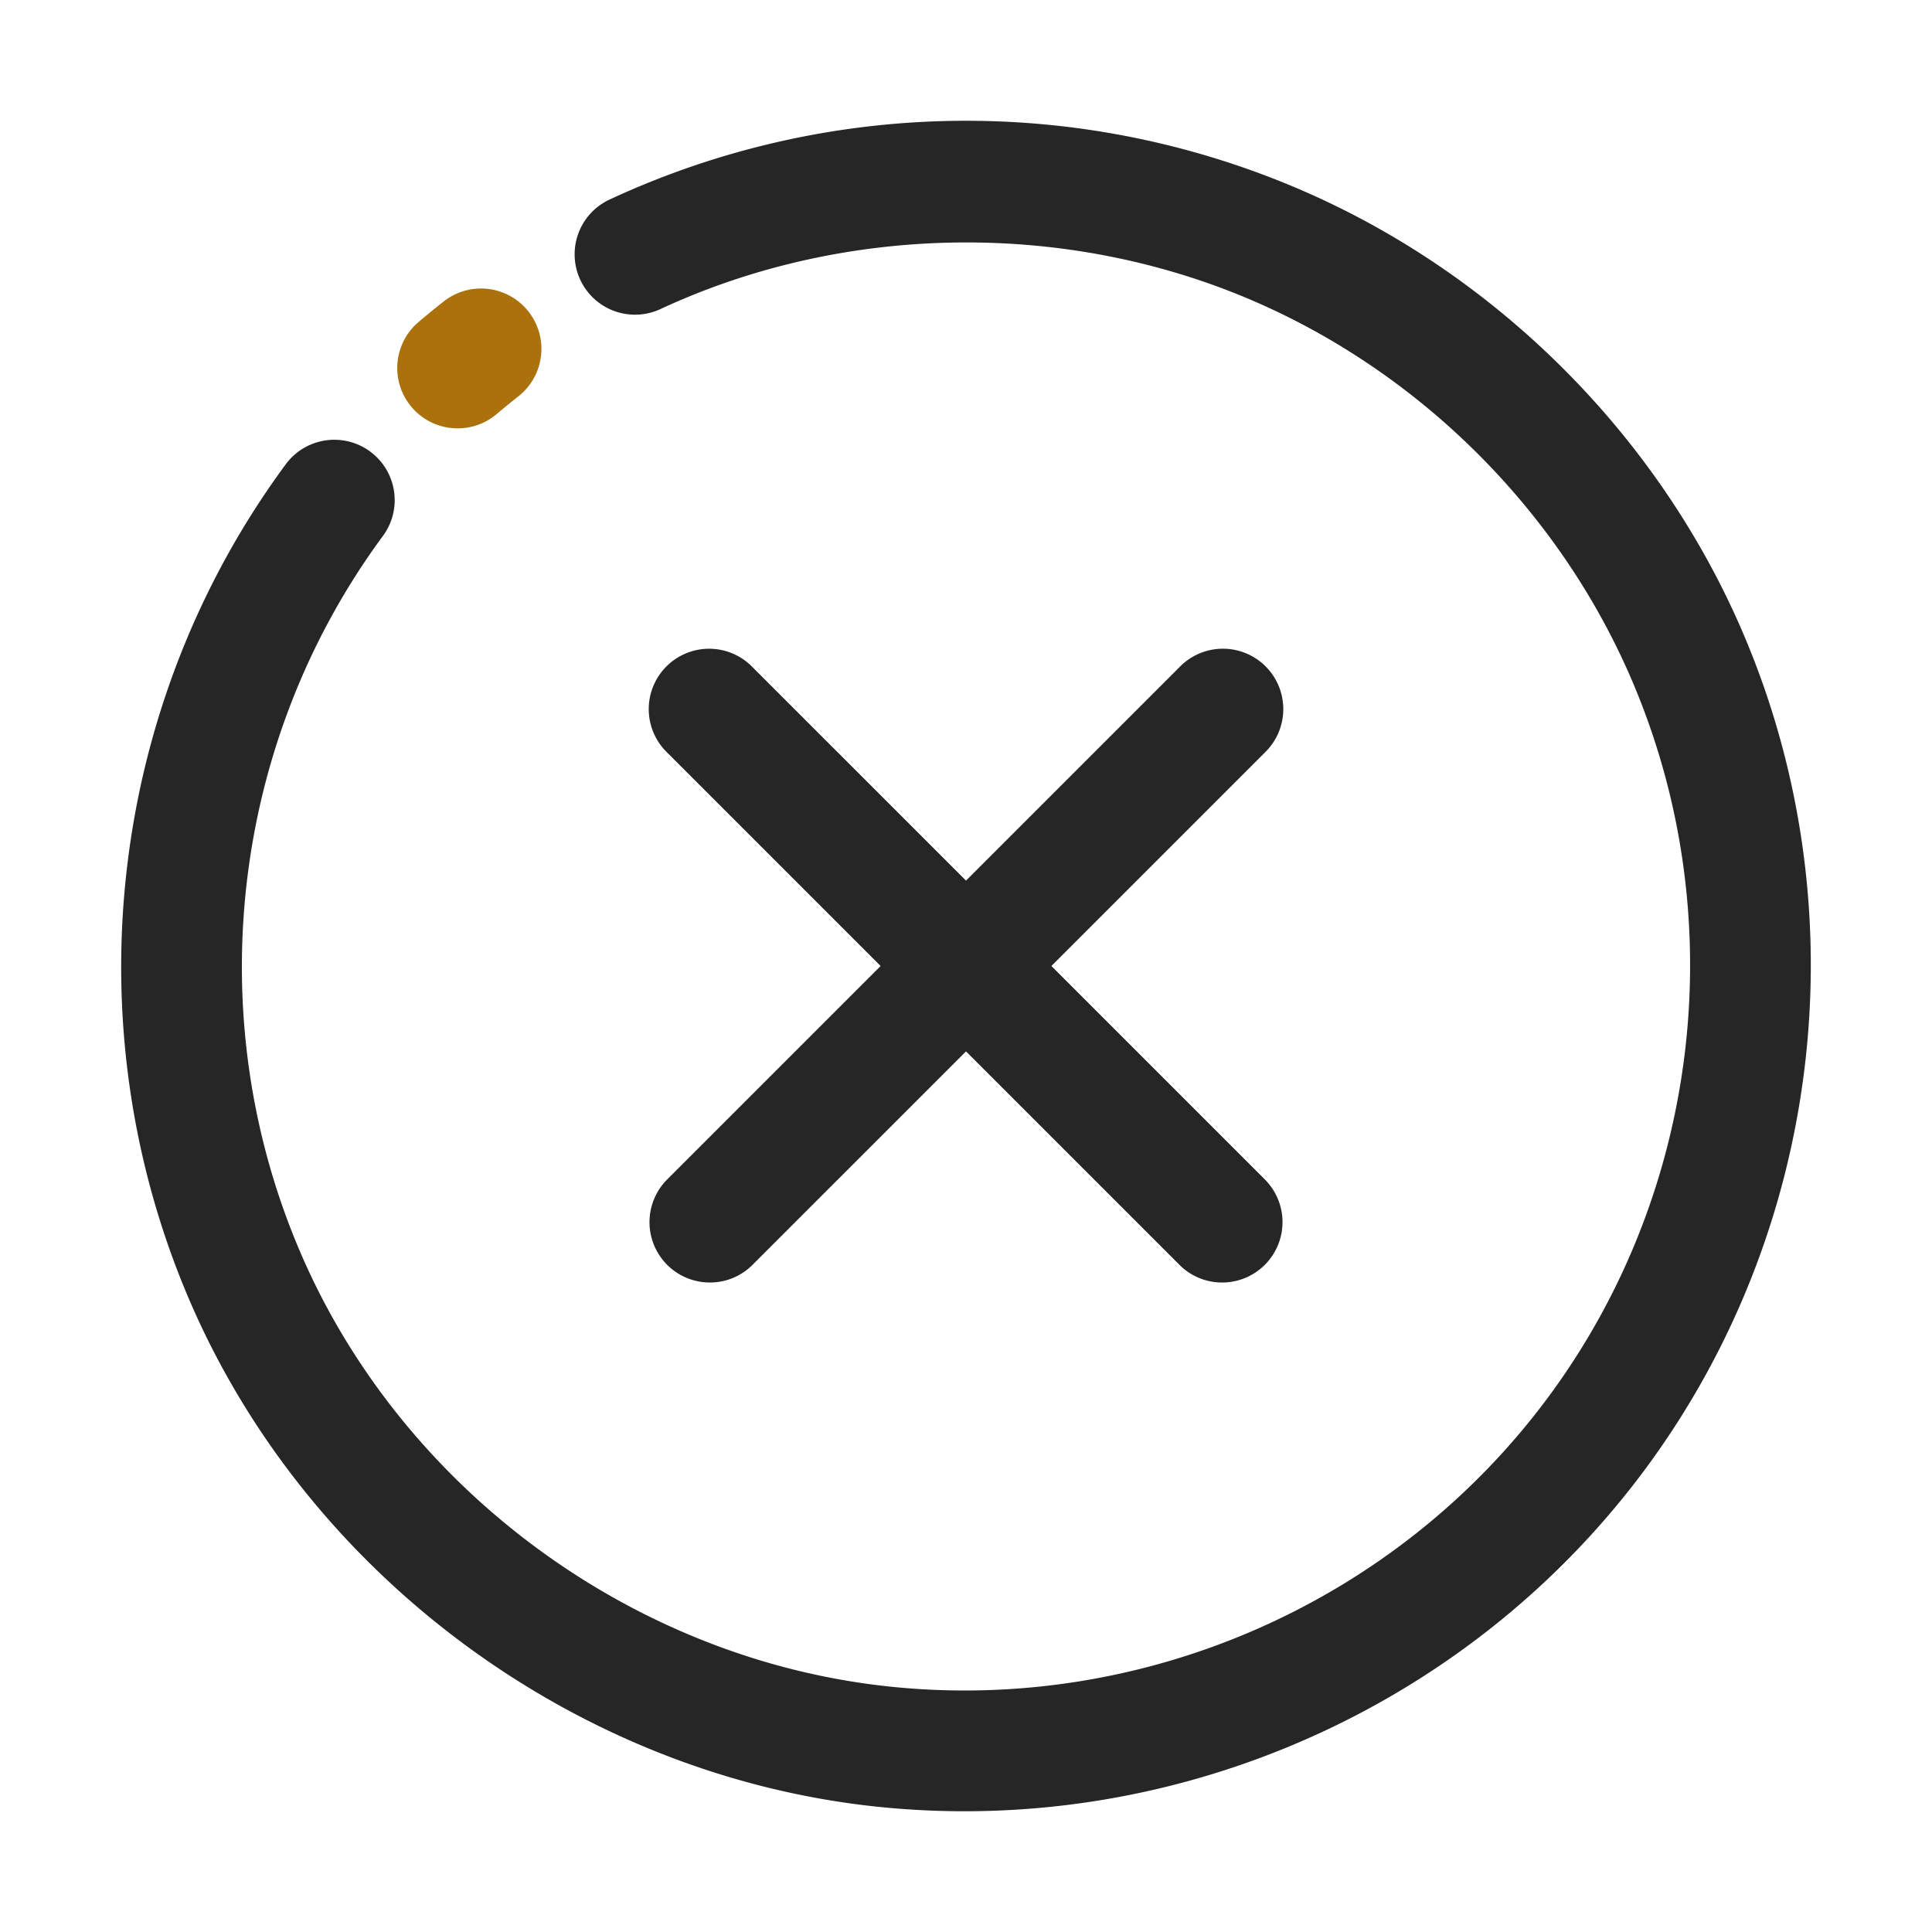
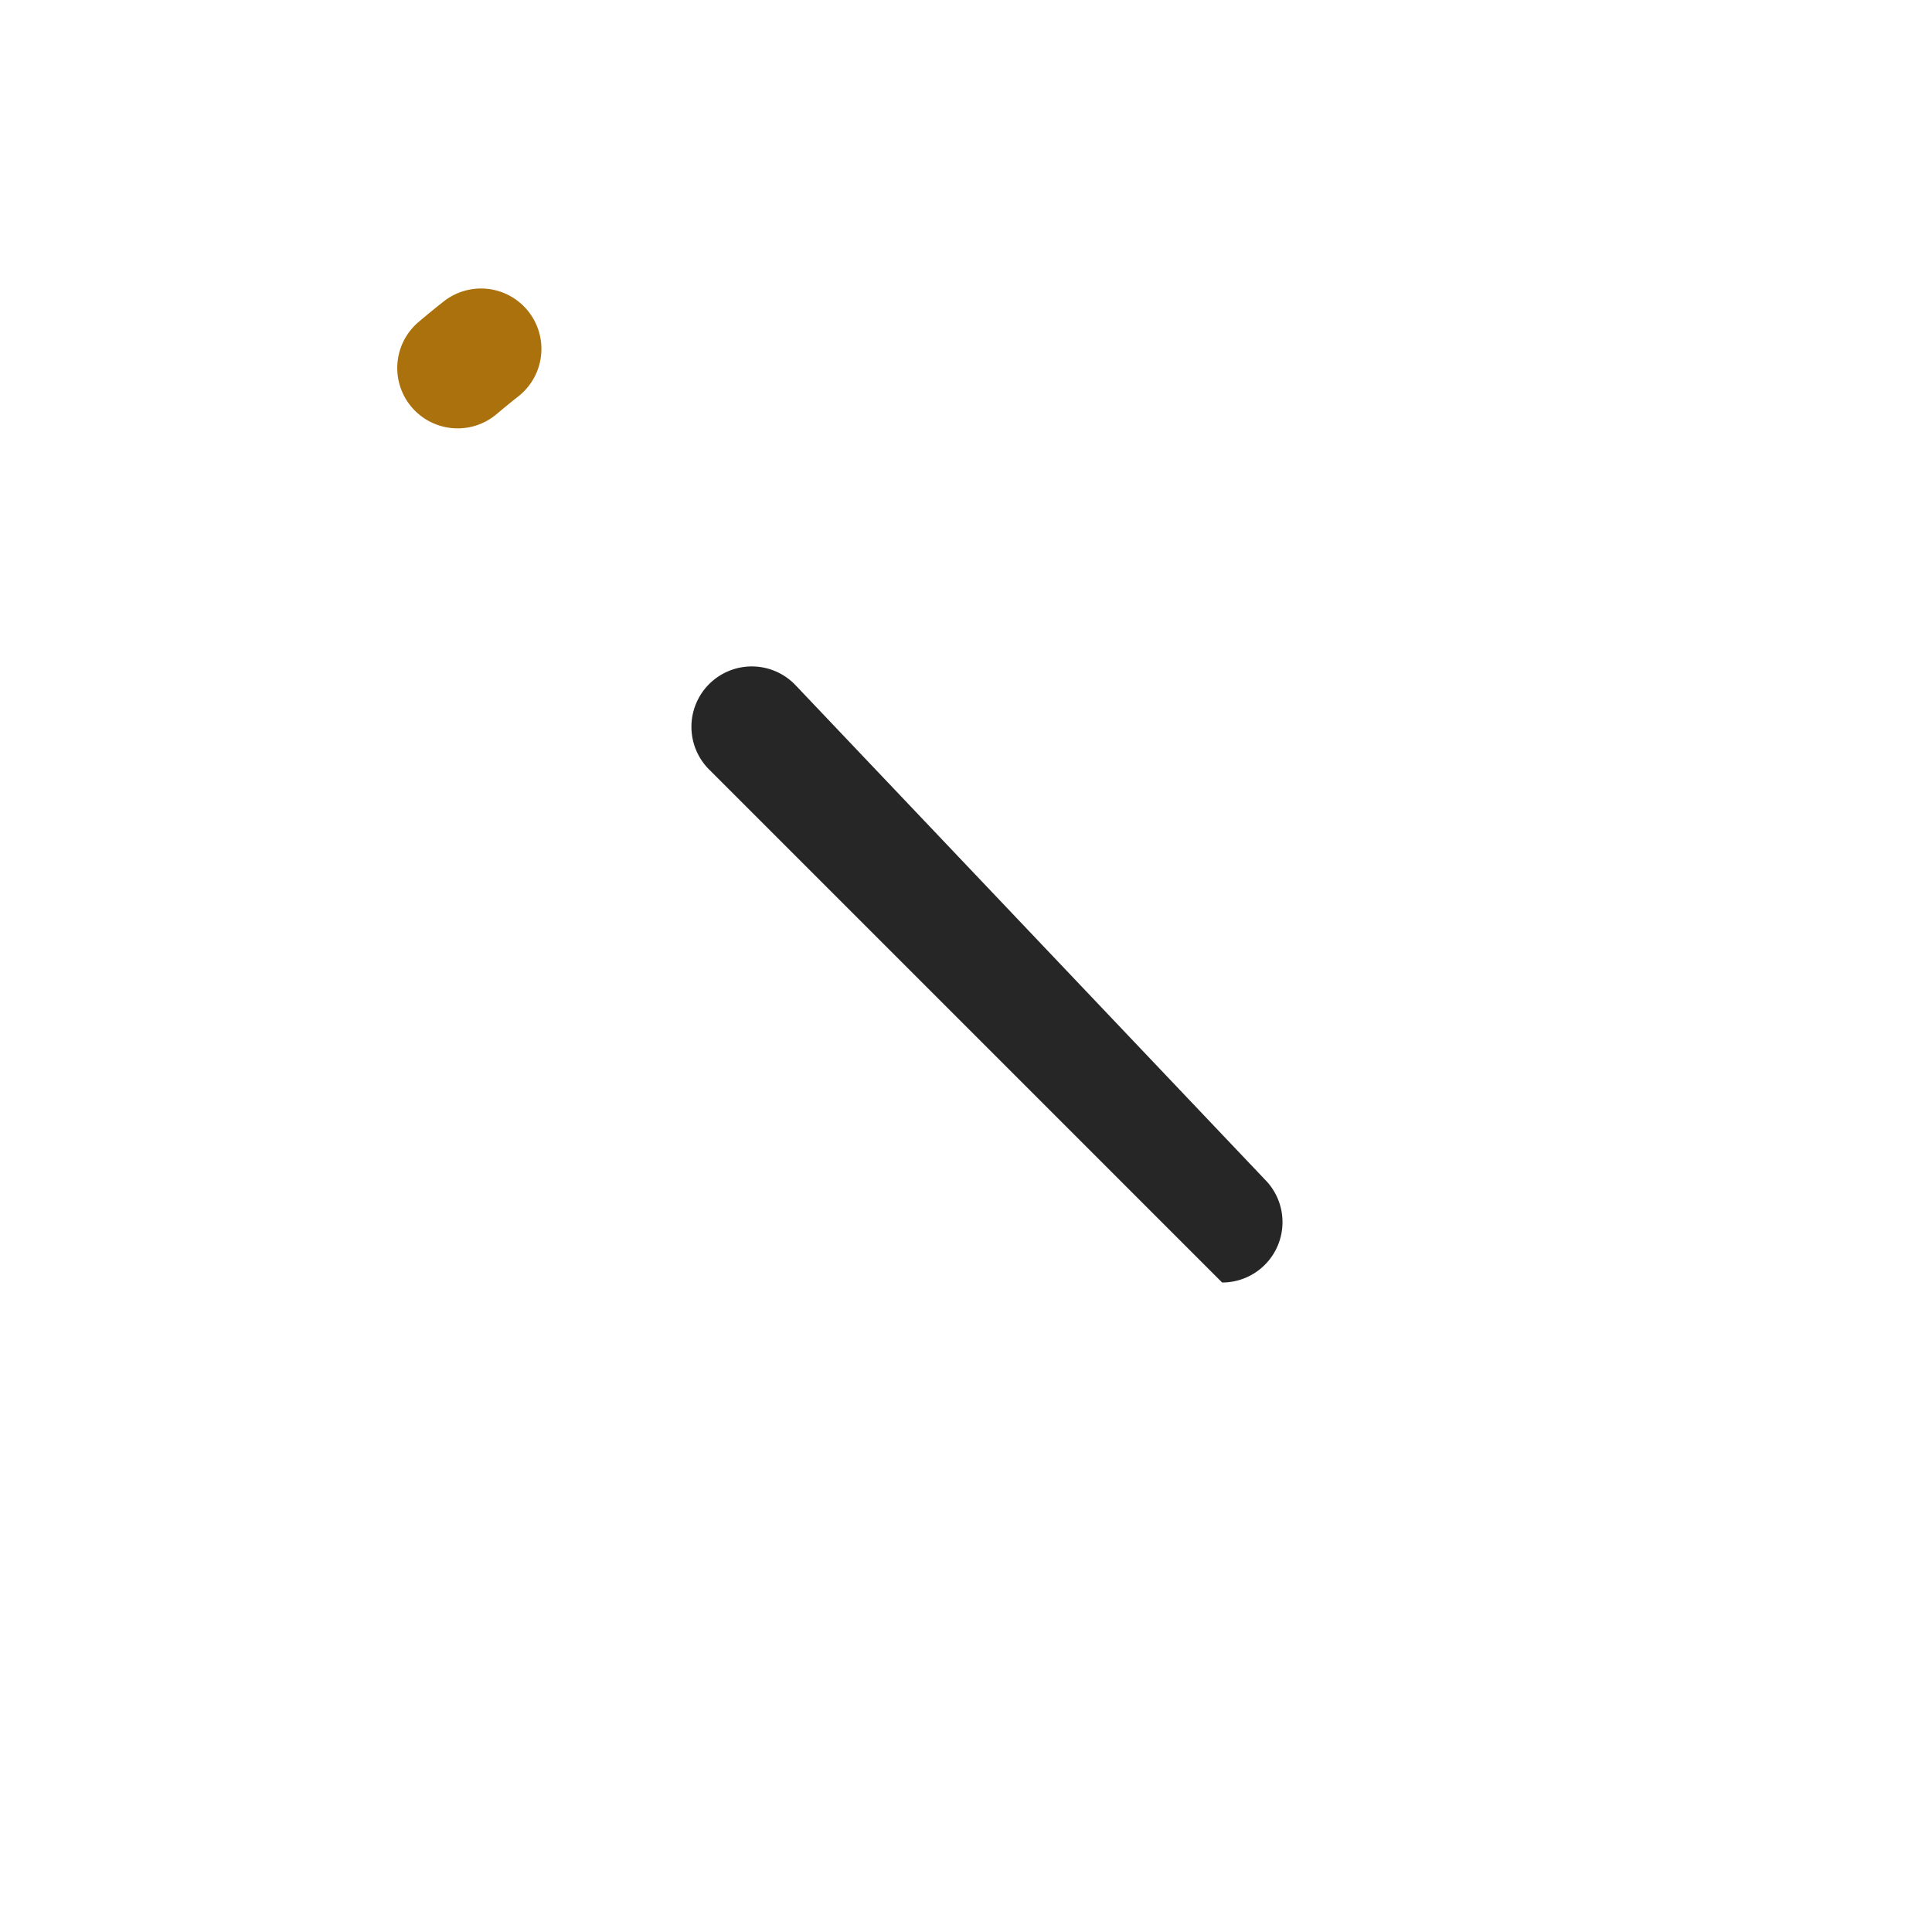
<svg xmlns="http://www.w3.org/2000/svg" version="1.1" width="512" height="512" x="0" y="0" viewBox="0 0 64 64" style="enable-background:new 0 0 512 512" xml:space="preserve" class="">
  <g>
-     <path fill="#262626" d="M31.953 60c-.973 0-1.95-.051-2.928-.154-9.896-1.049-18.825-7.635-22.75-16.778-3.909-9.11-2.687-19.718 3.191-27.688a1.999 1.999 0 1 1 3.218 2.375C7.647 24.586 6.6 33.681 9.951 41.489c3.363 7.836 11.015 13.48 19.495 14.378 8.451.896 16.832-2.791 21.869-9.622 5.038-6.831 6.085-15.926 2.733-23.734-2.374-5.532-6.911-10.091-12.448-12.508-6.208-2.71-13.58-2.621-19.721.235a2 2 0 1 1-1.687-3.627A28.014 28.014 0 0 1 43.2 6.337c6.459 2.819 11.753 8.14 14.524 14.596 3.91 9.108 2.688 19.718-3.19 27.688C49.241 55.797 40.783 60 31.953 60z" opacity="1" data-original="#262626" class="" />
    <path fill="#ab710d" d="M15.161 14.19a1.999 1.999 0 0 1-1.296-3.523c.273-.232.552-.46.834-.682a2 2 0 1 1 2.472 3.145c-.242.19-.48.385-.715.584-.377.32-.837.476-1.295.476z" opacity="1" data-original="#0cc121" class="" />
-     <path fill="#262626" d="M40.485 42.485a1.99 1.99 0 0 1-1.414-.586l-16.97-16.97a2 2 0 1 1 2.828-2.828L41.9 39.072a2 2 0 0 1-1.415 3.413z" opacity="1" data-original="#262626" class="" />
-     <path fill="#262626" d="M23.515 42.485a2 2 0 0 1-1.414-3.414L39.072 22.1a2 2 0 1 1 2.828 2.828L24.929 41.899c-.39.391-.903.586-1.414.586z" opacity="1" data-original="#262626" class="" />
+     <path fill="#262626" d="M40.485 42.485l-16.97-16.97a2 2 0 1 1 2.828-2.828L41.9 39.072a2 2 0 0 1-1.415 3.413z" opacity="1" data-original="#262626" class="" />
  </g>
</svg>